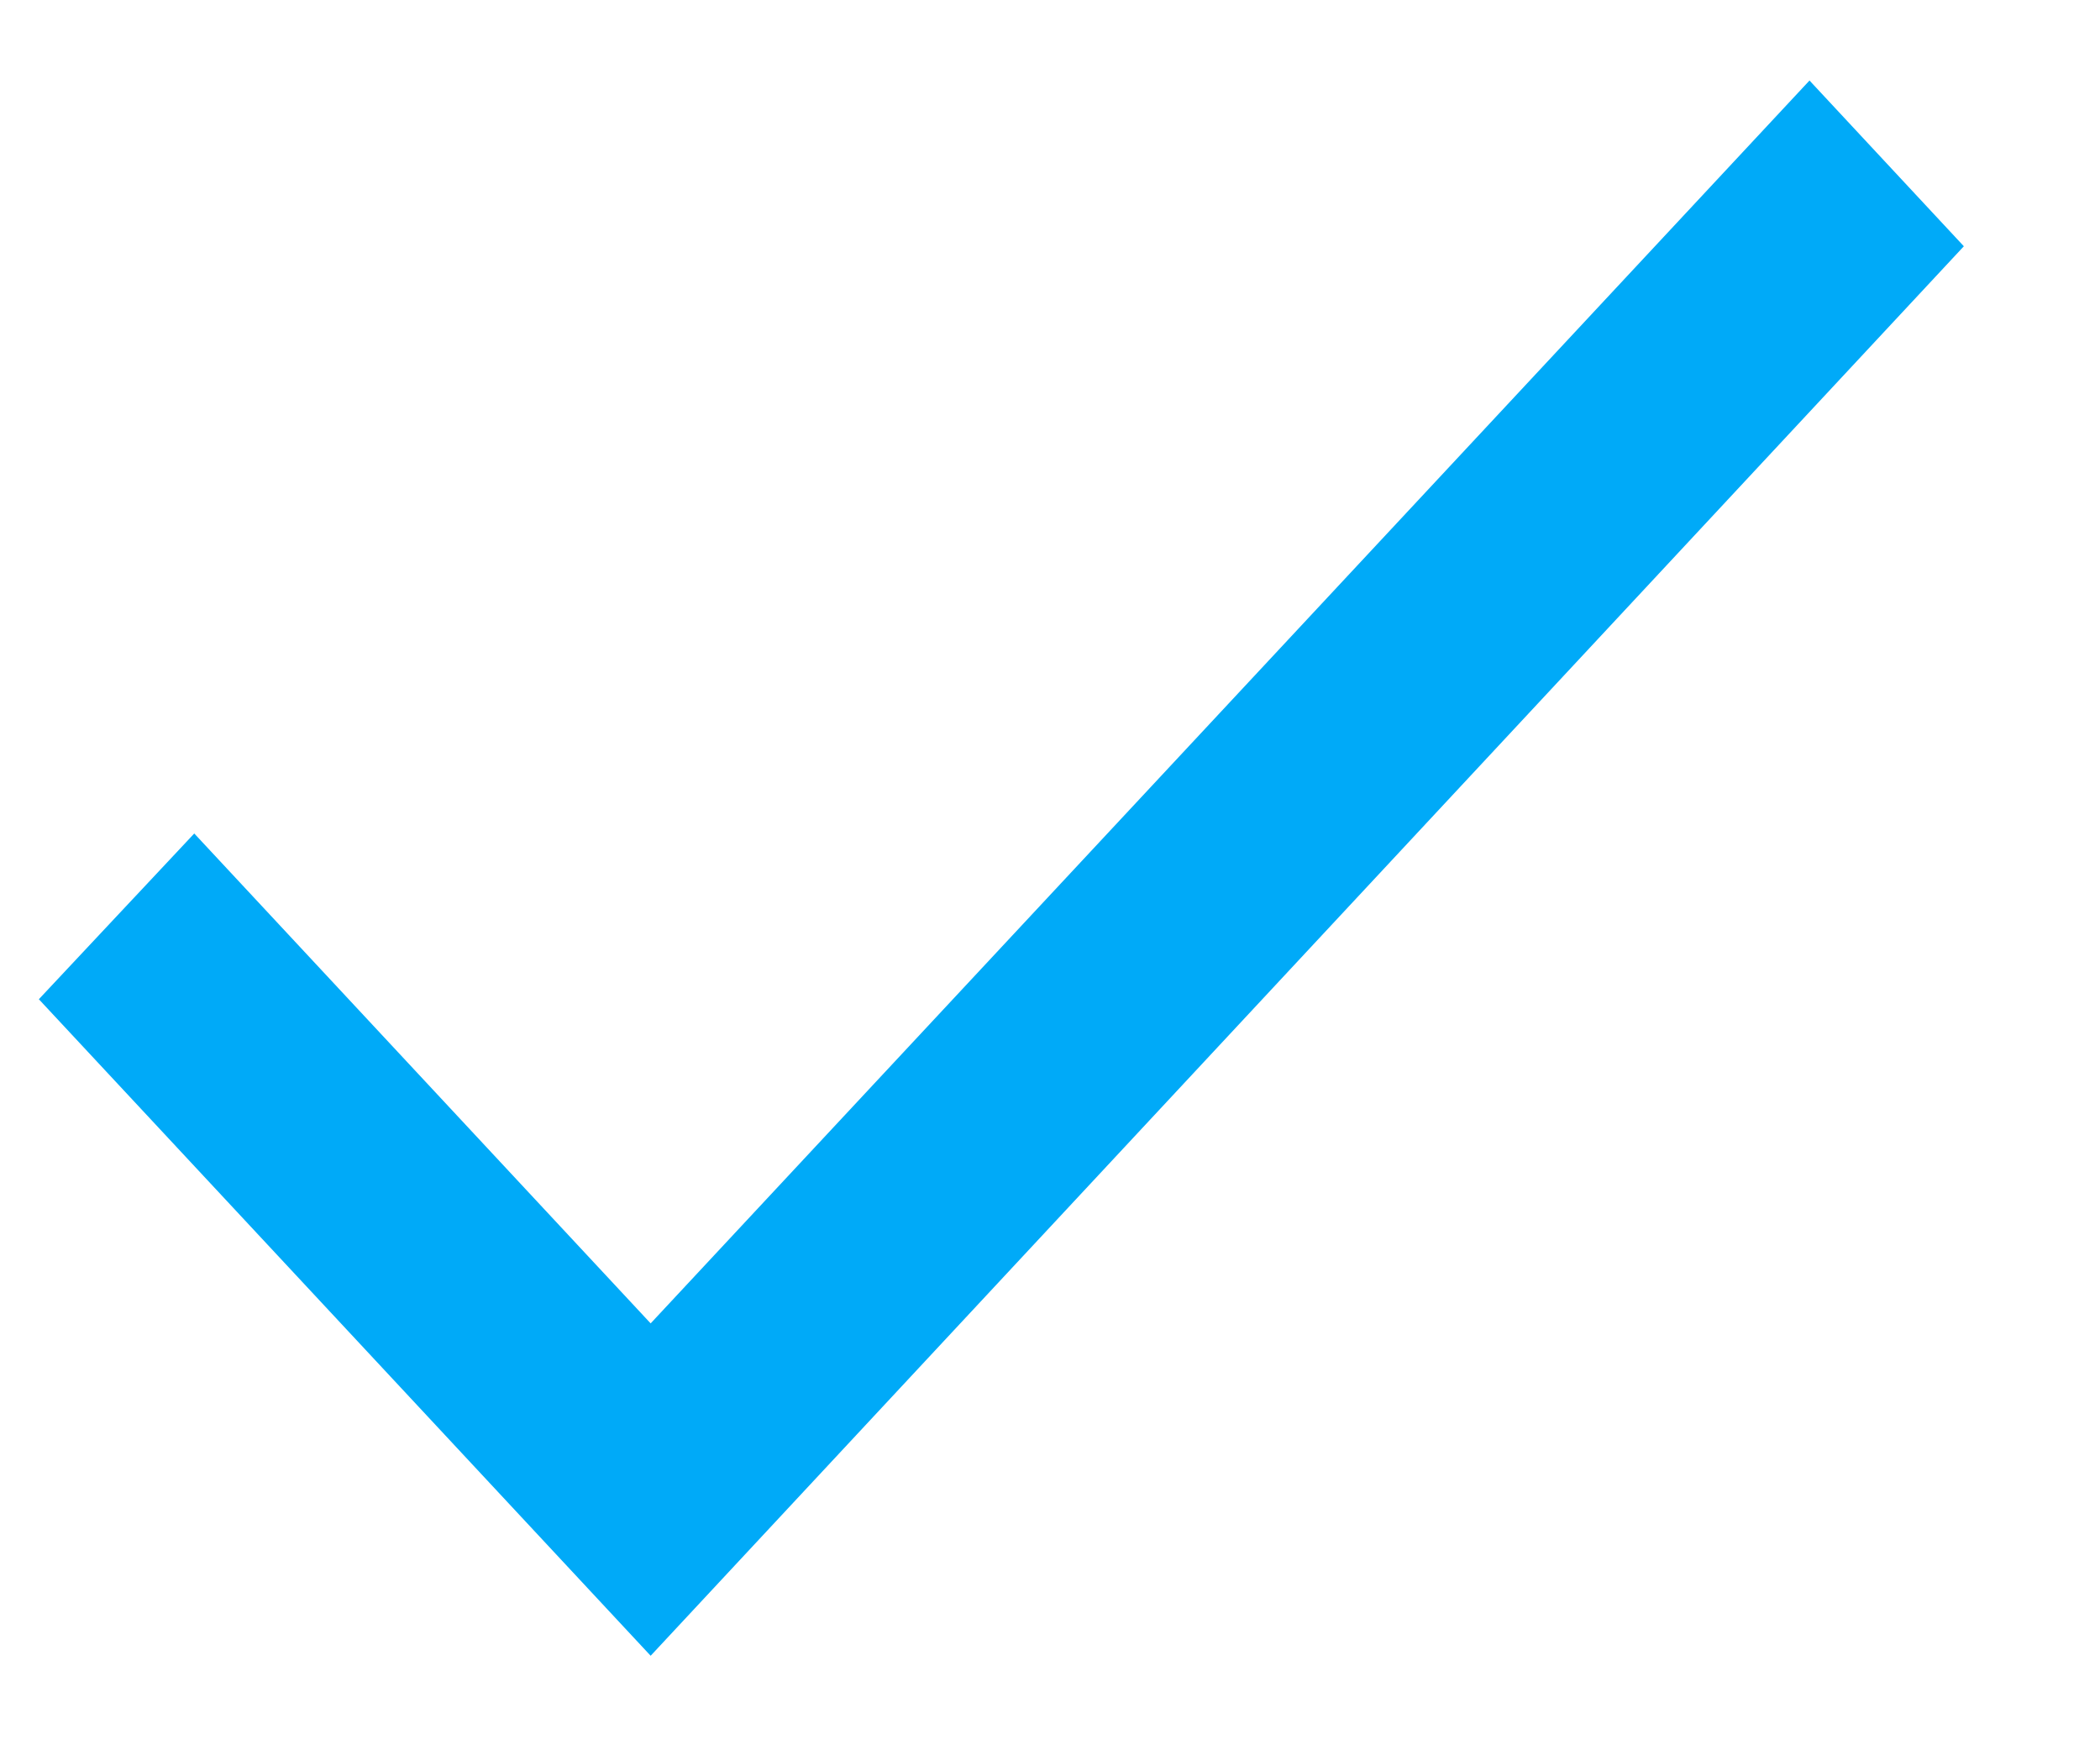
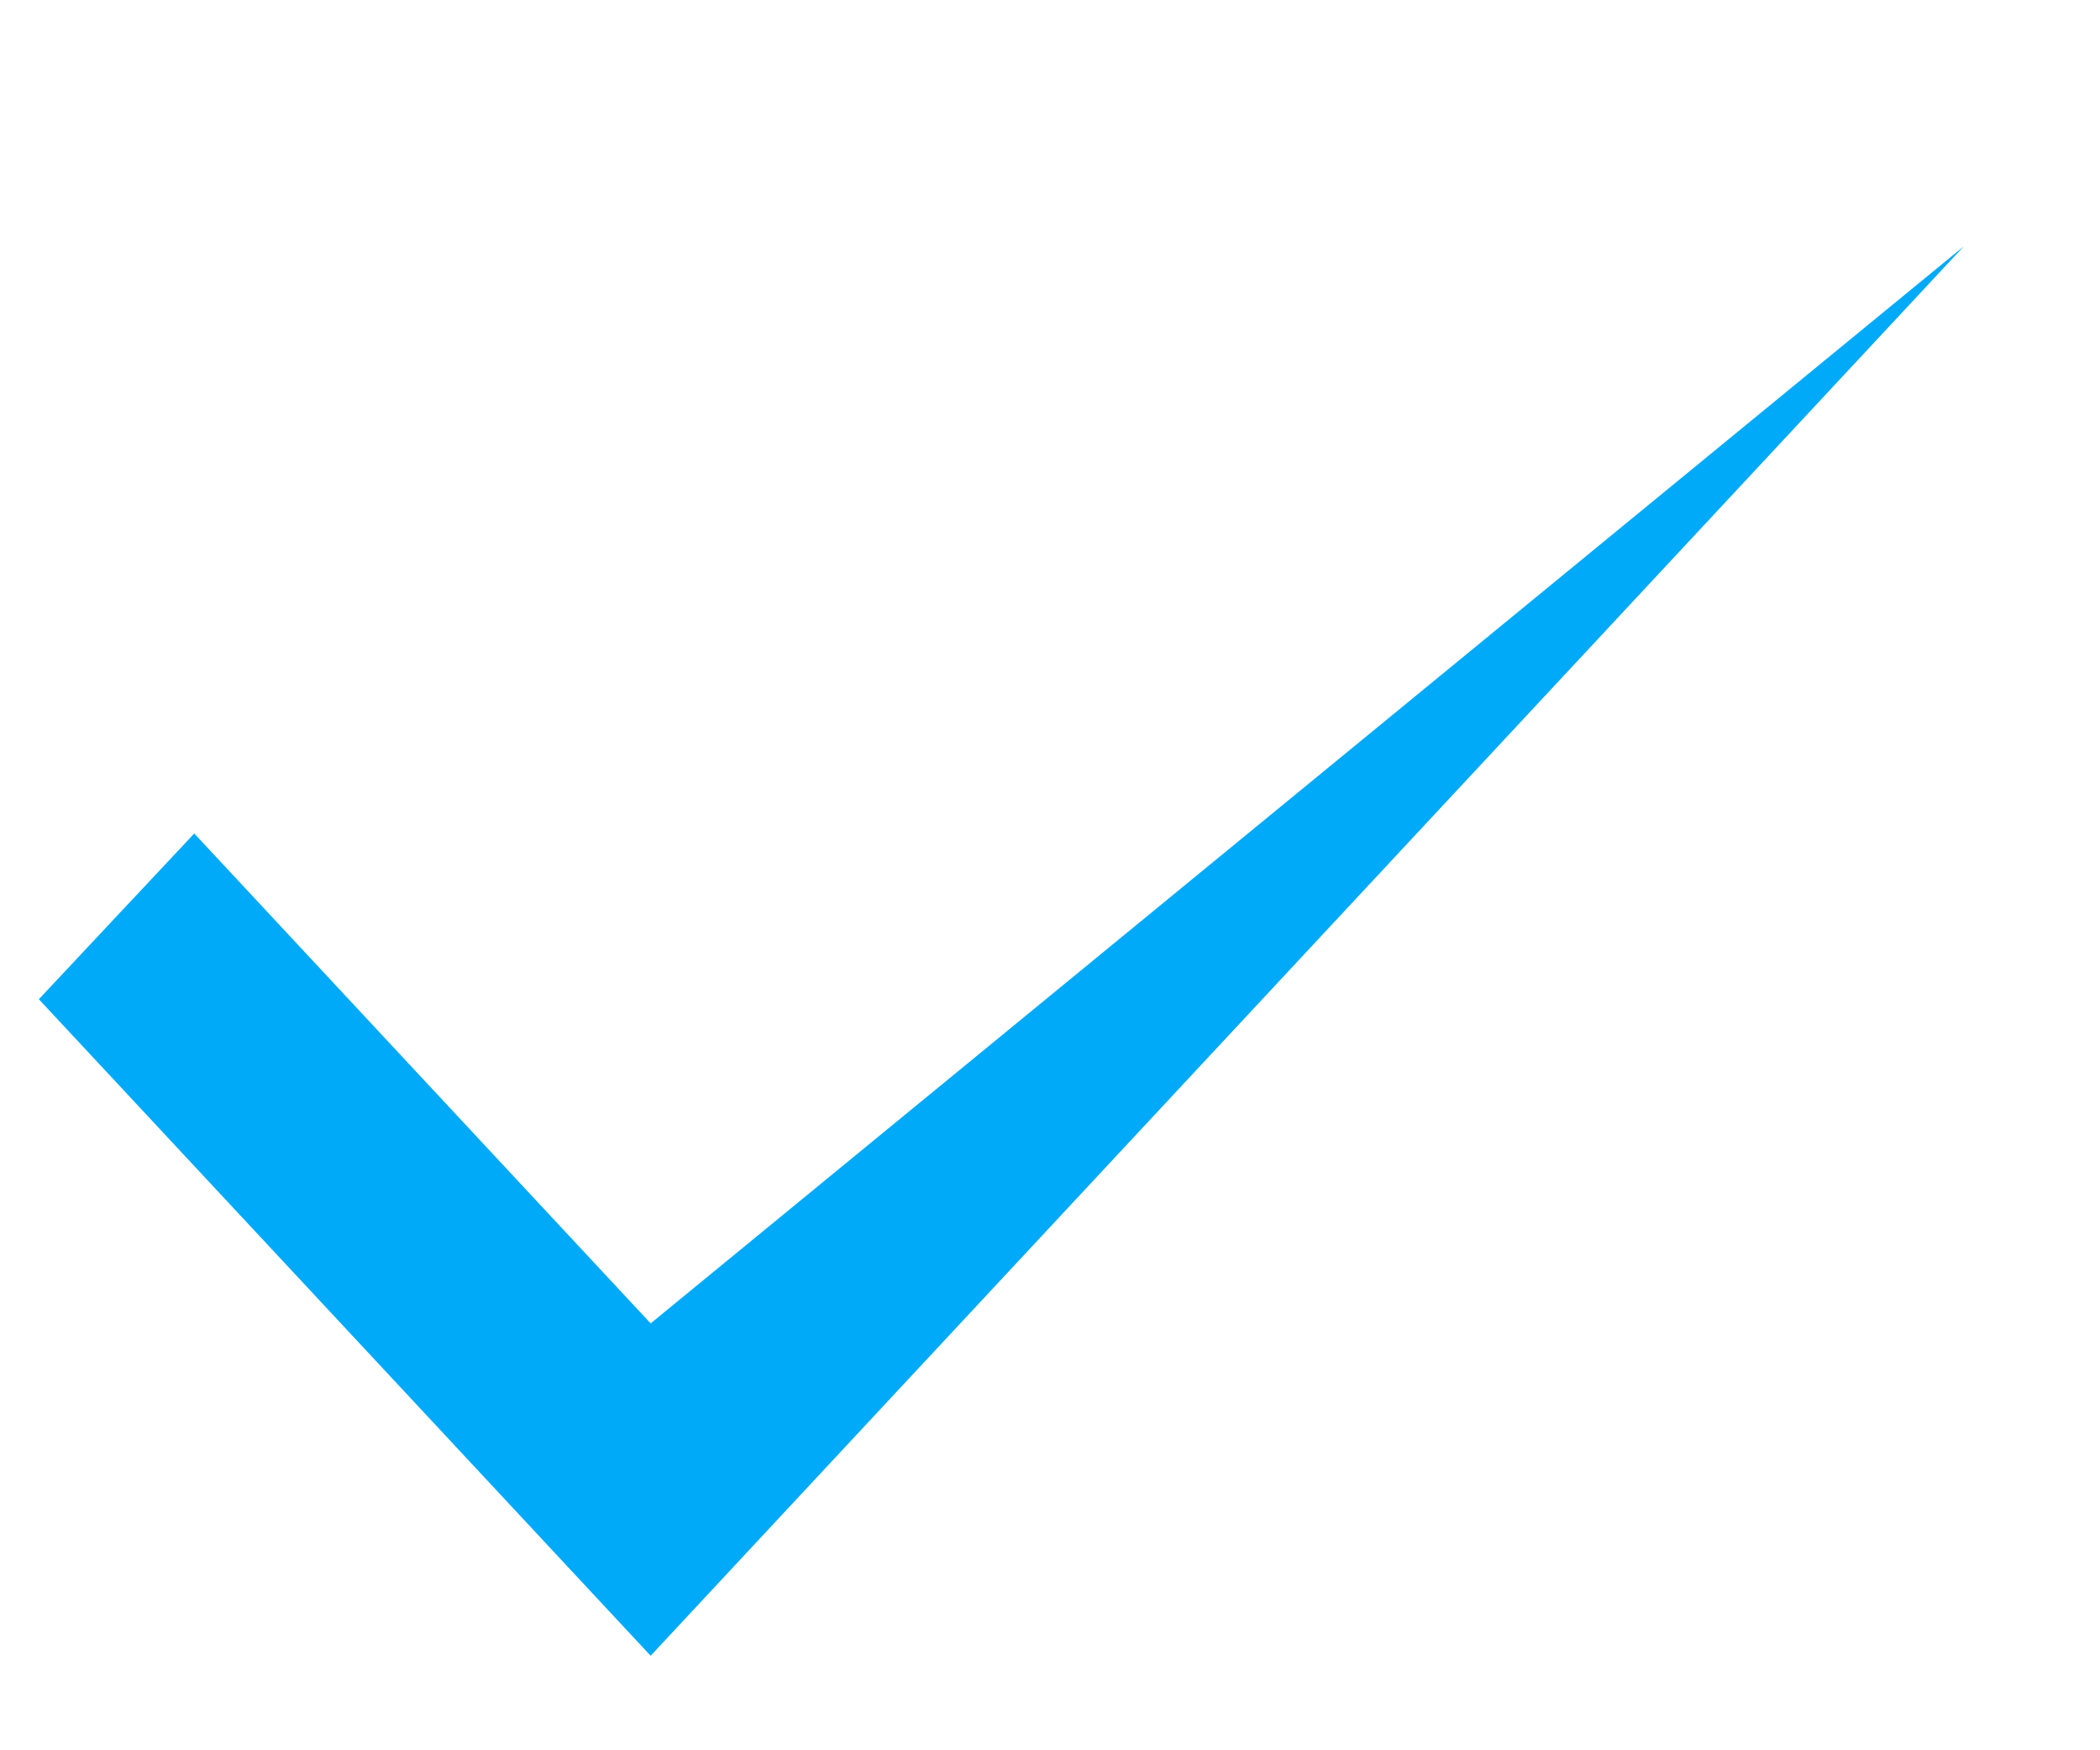
<svg xmlns="http://www.w3.org/2000/svg" width="12" height="10" viewBox="0 0 12 10" fill="none">
-   <path d="M3.718 7.561L1.11 4.762L0.222 5.709L3.718 9.46L11.222 1.407L10.34 0.46L3.718 7.561Z" fill="#00AAF8" />
+   <path d="M3.718 7.561L1.11 4.762L0.222 5.709L3.718 9.46L11.222 1.407L3.718 7.561Z" fill="#00AAF8" />
</svg>